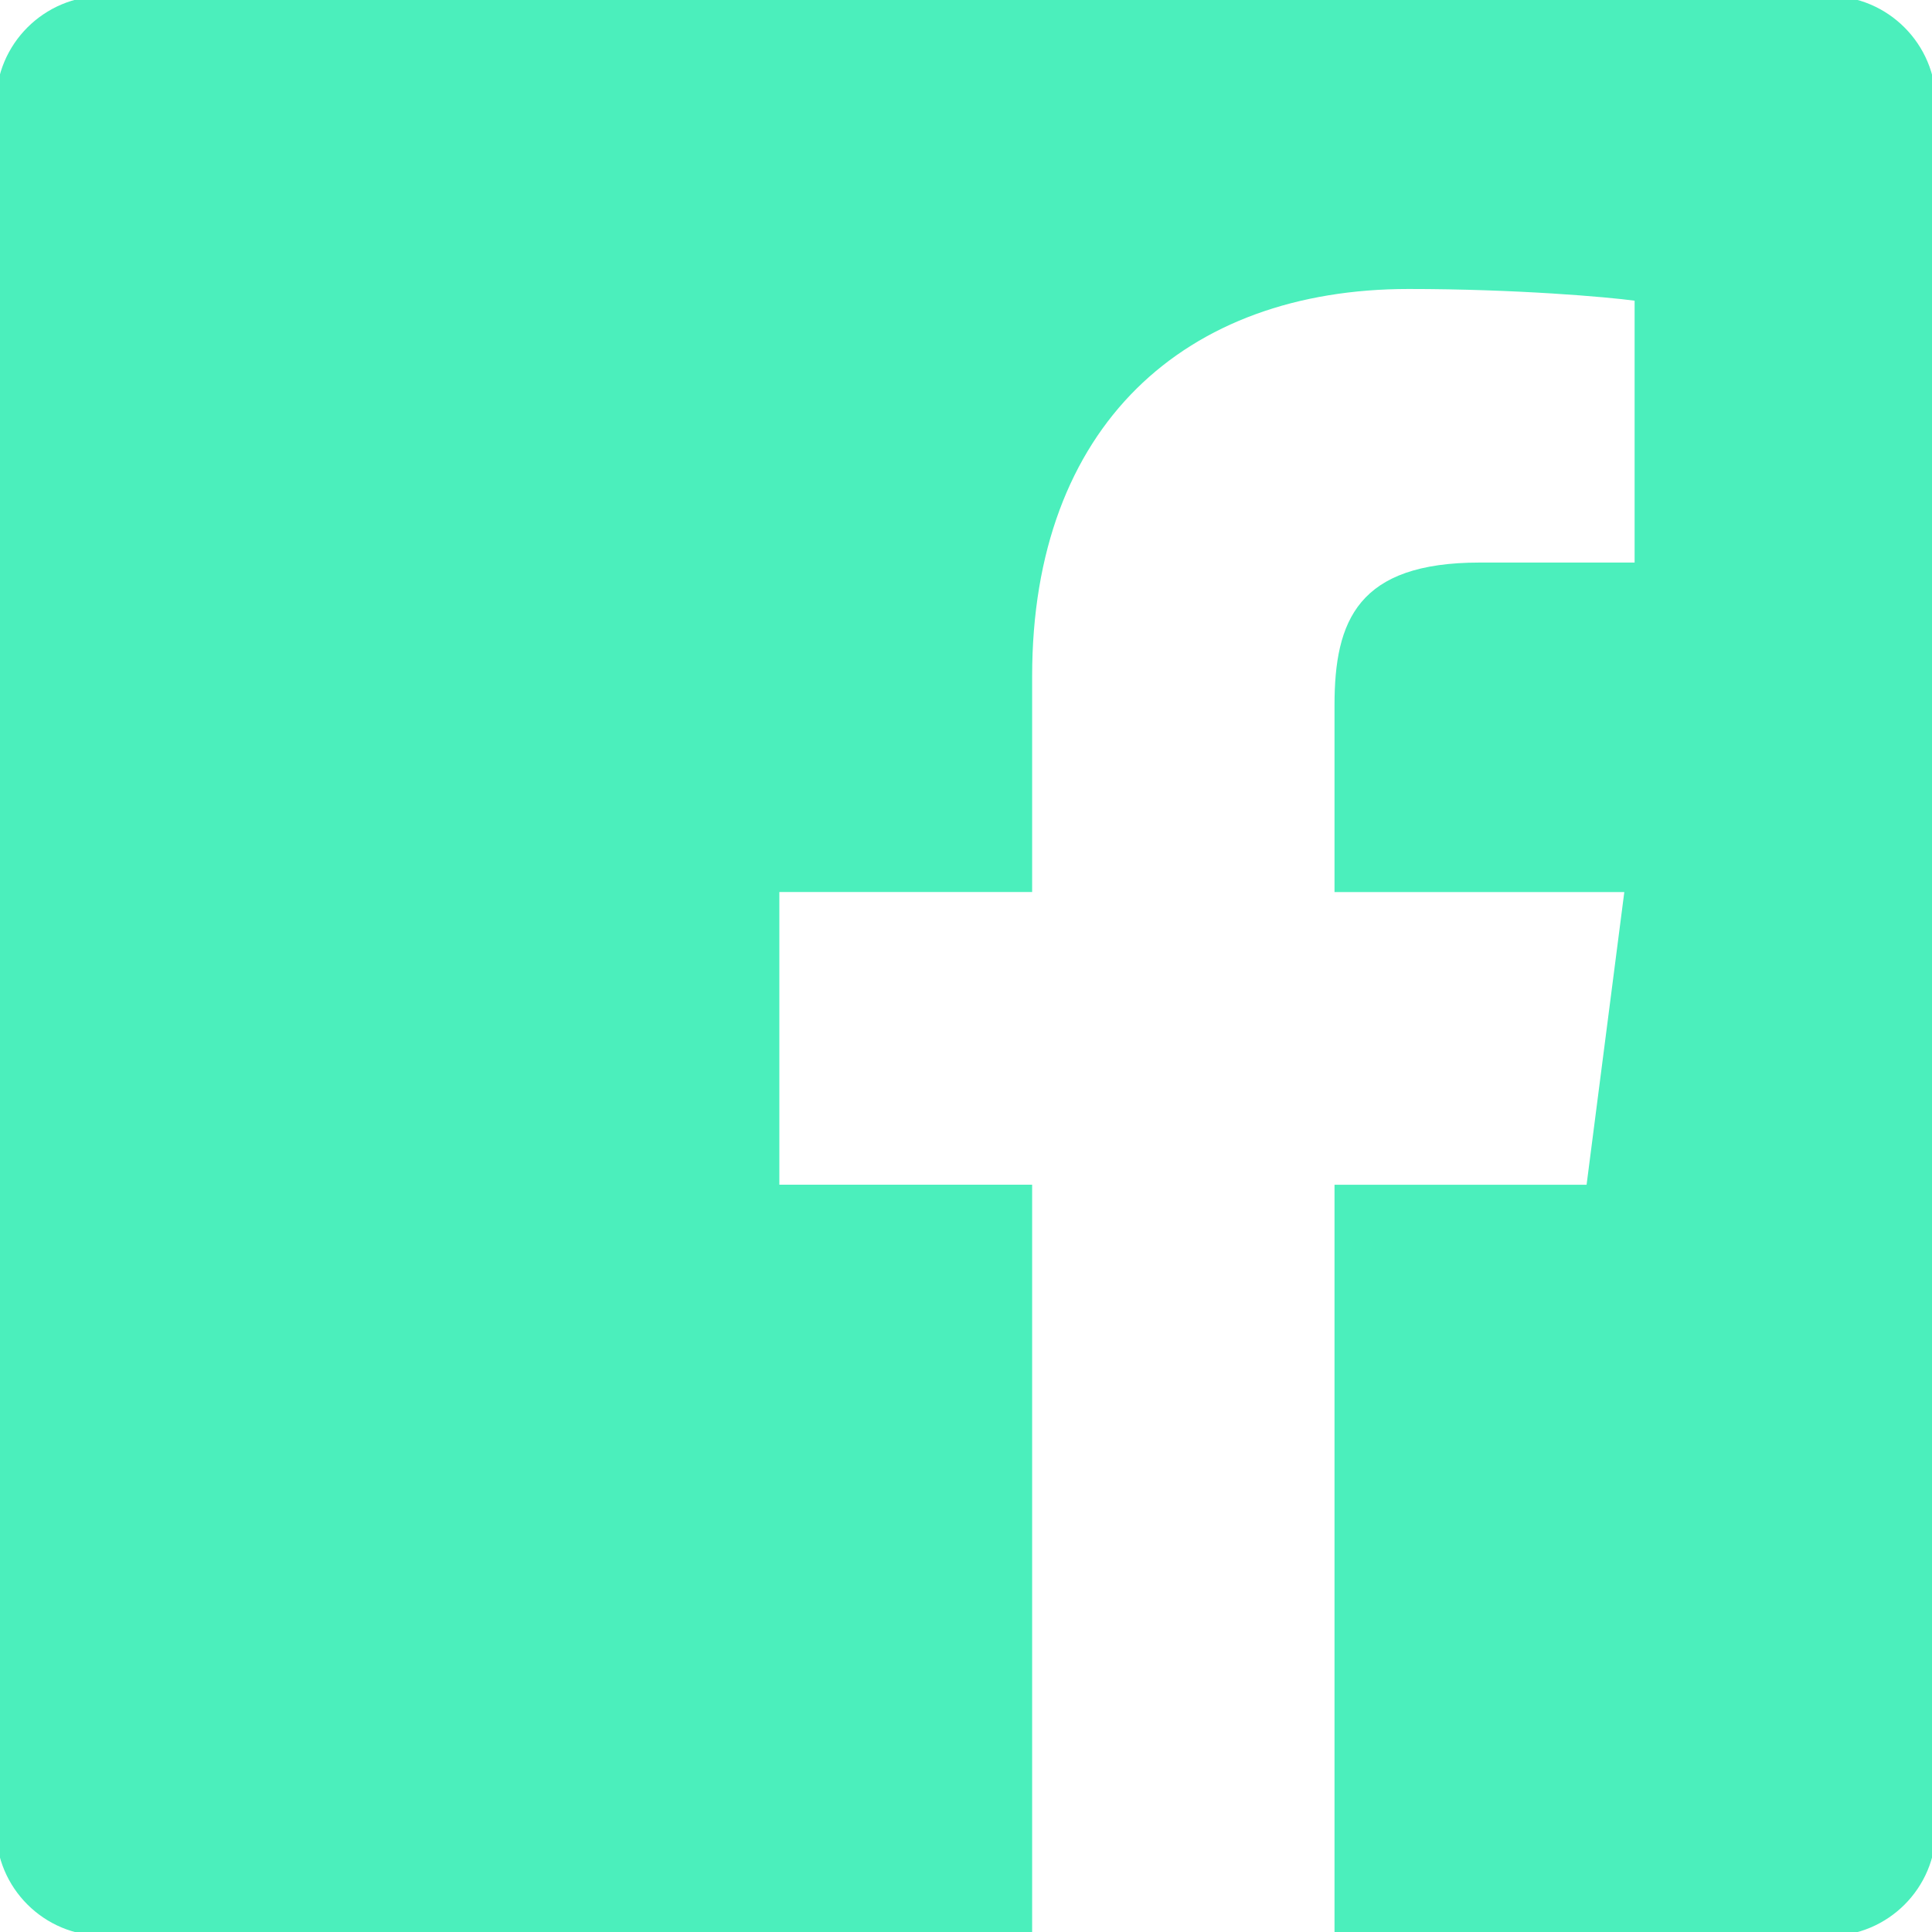
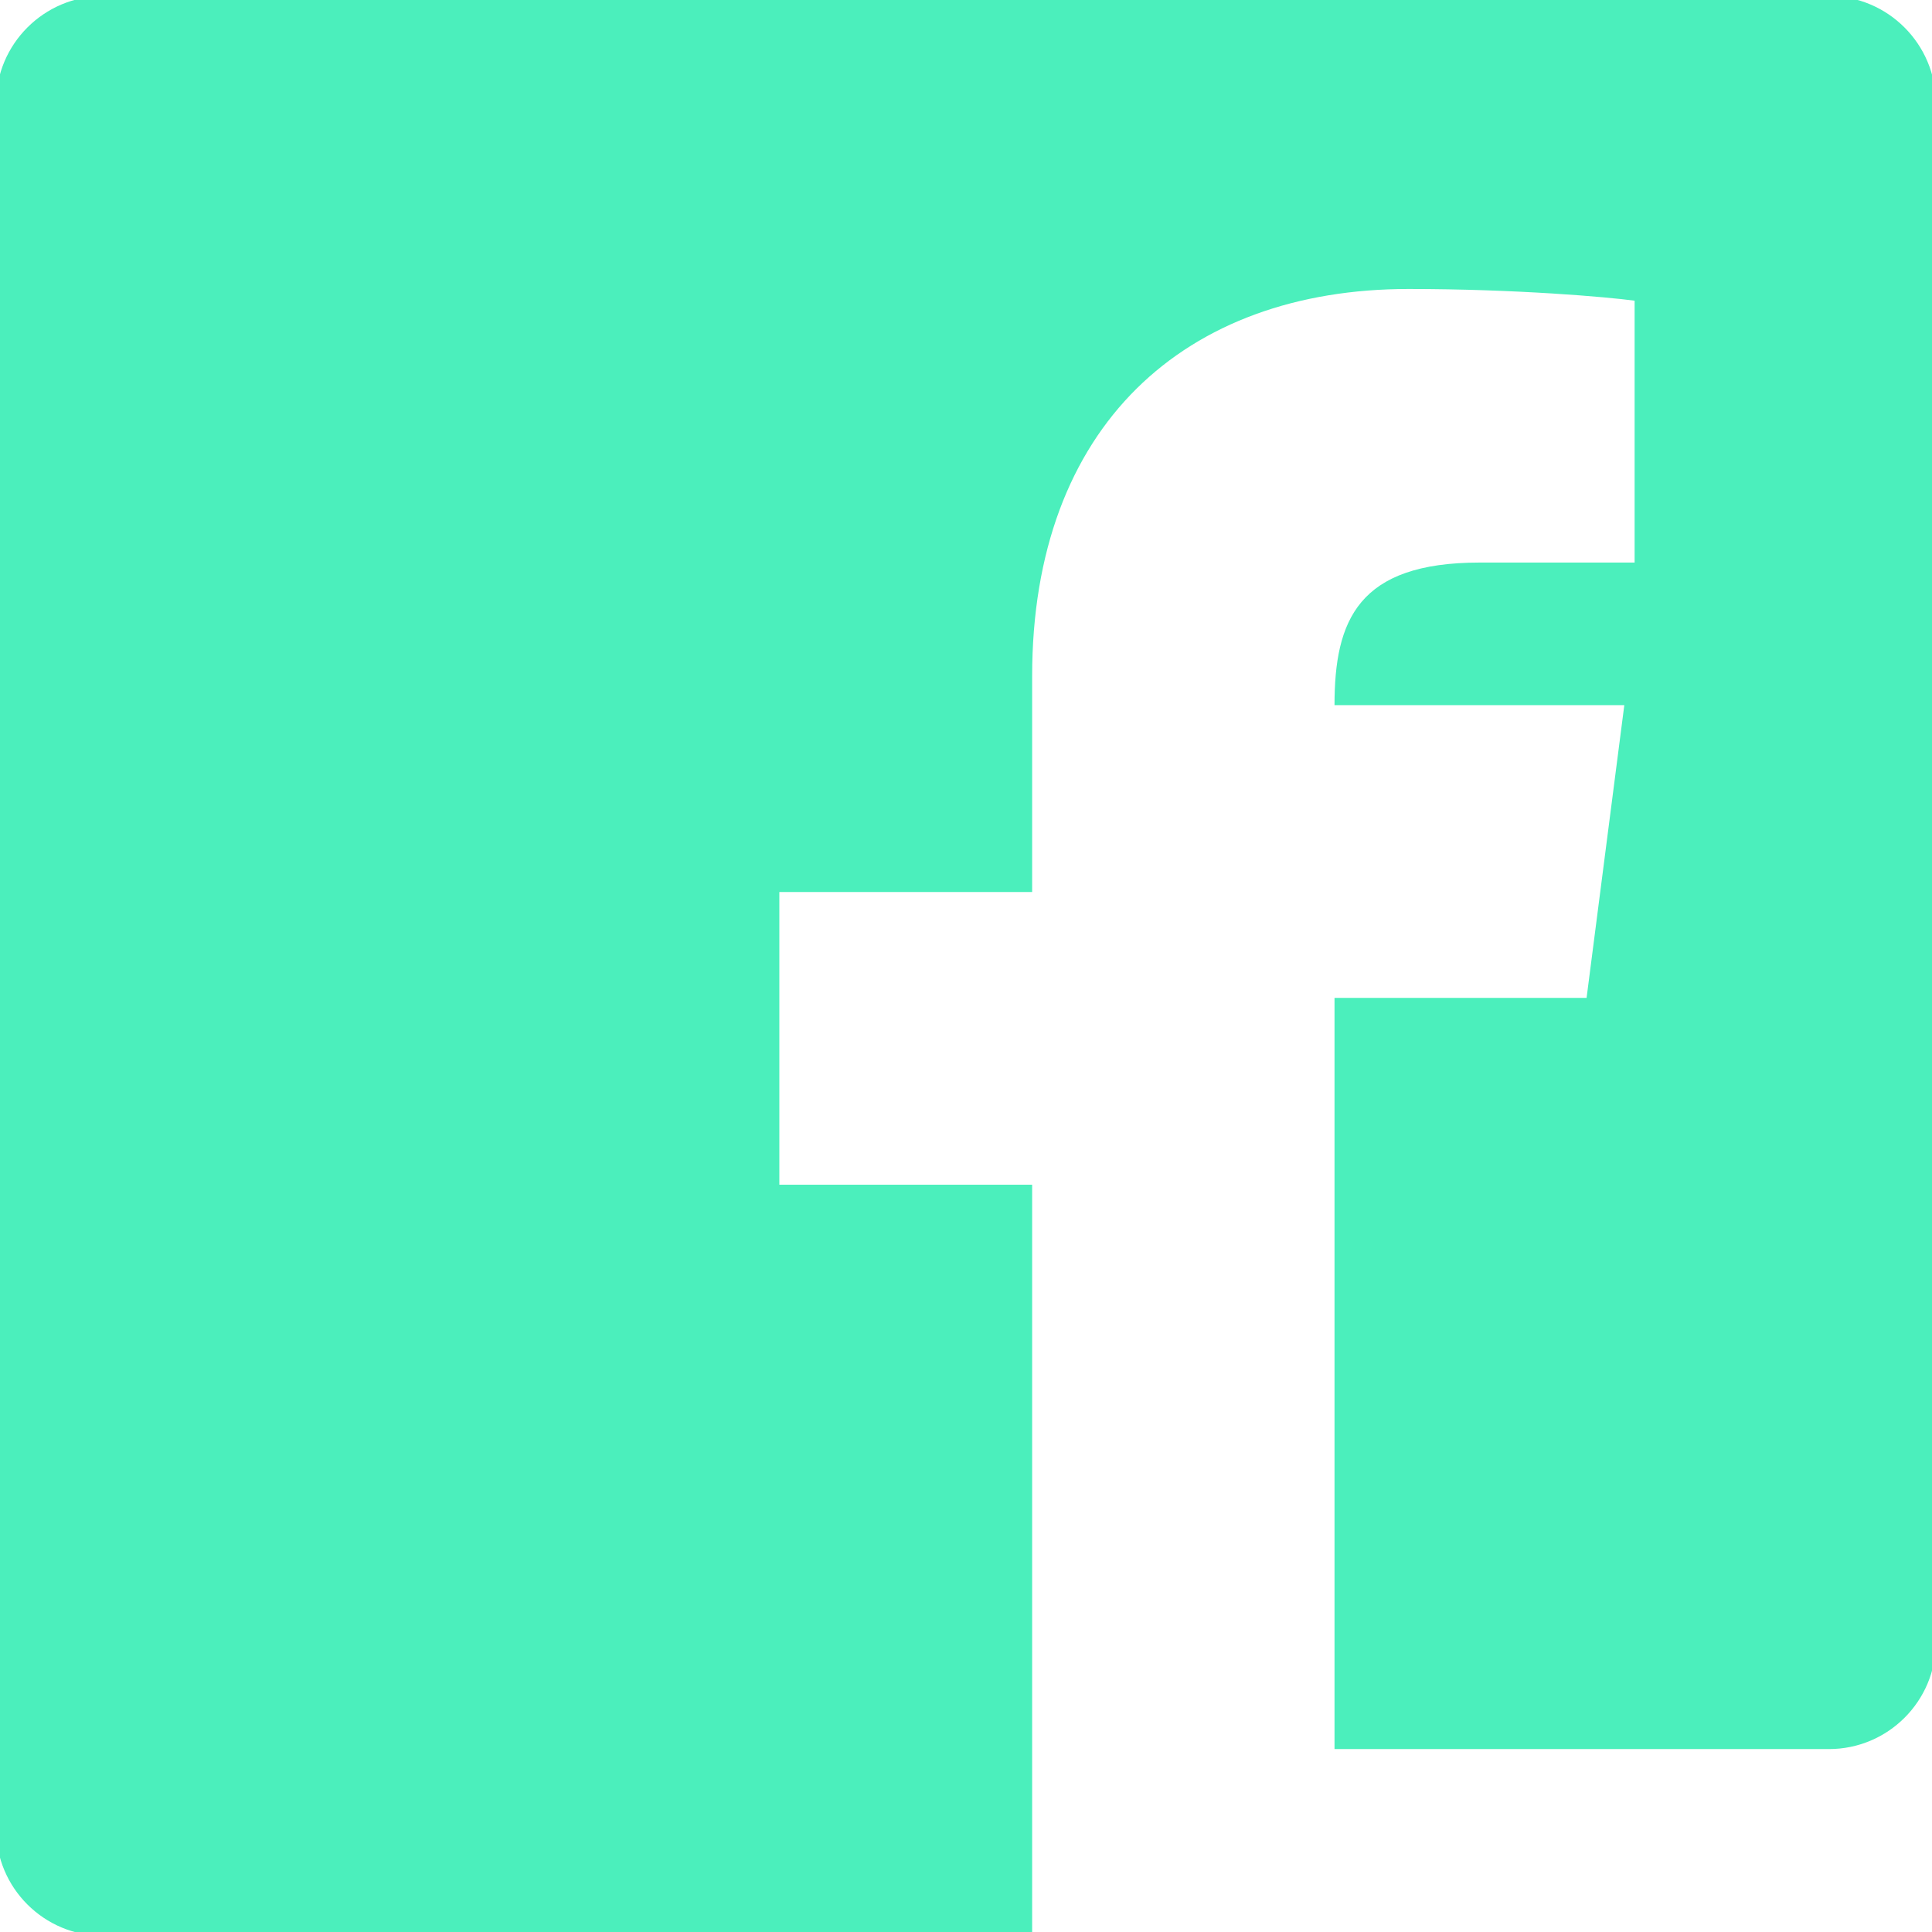
<svg xmlns="http://www.w3.org/2000/svg" version="1.1" id="Calque_1" x="0px" y="0px" width="45.014px" height="45.014px" viewBox="7.493 7.493 45.014 45.014" enable-background="new 7.493 7.493 45.014 45.014" xml:space="preserve">
-   <path id="White_1_" fill="#4BEFBC" d="M50.105,7.401H9.897c-1.379,0-2.496,1.12-2.496,2.493v40.209c0,1.379,1.118,2.493,2.496,2.493  h21.644V35.096h-5.89v-6.82h5.89v-5.027c0-5.839,3.565-9.023,8.771-9.023c2.5,0,4.639,0.187,5.266,0.273v6.101h-3.61  c-2.836,0-3.382,1.347-3.382,3.323v4.354h6.752l-0.879,6.82h-5.873v17.502h11.519c1.376,0,2.493-1.115,2.493-2.492V9.896  C52.598,8.522,51.479,7.401,50.105,7.401z" />
+   <path id="White_1_" fill="#4BEFBC" d="M50.105,7.401H9.897c-1.379,0-2.496,1.12-2.496,2.493v40.209c0,1.379,1.118,2.493,2.496,2.493  h21.644V35.096h-5.89v-6.82h5.89v-5.027c0-5.839,3.565-9.023,8.771-9.023c2.5,0,4.639,0.187,5.266,0.273v6.101h-3.61  c-2.836,0-3.382,1.347-3.382,3.323h6.752l-0.879,6.82h-5.873v17.502h11.519c1.376,0,2.493-1.115,2.493-2.492V9.896  C52.598,8.522,51.479,7.401,50.105,7.401z" />
</svg>